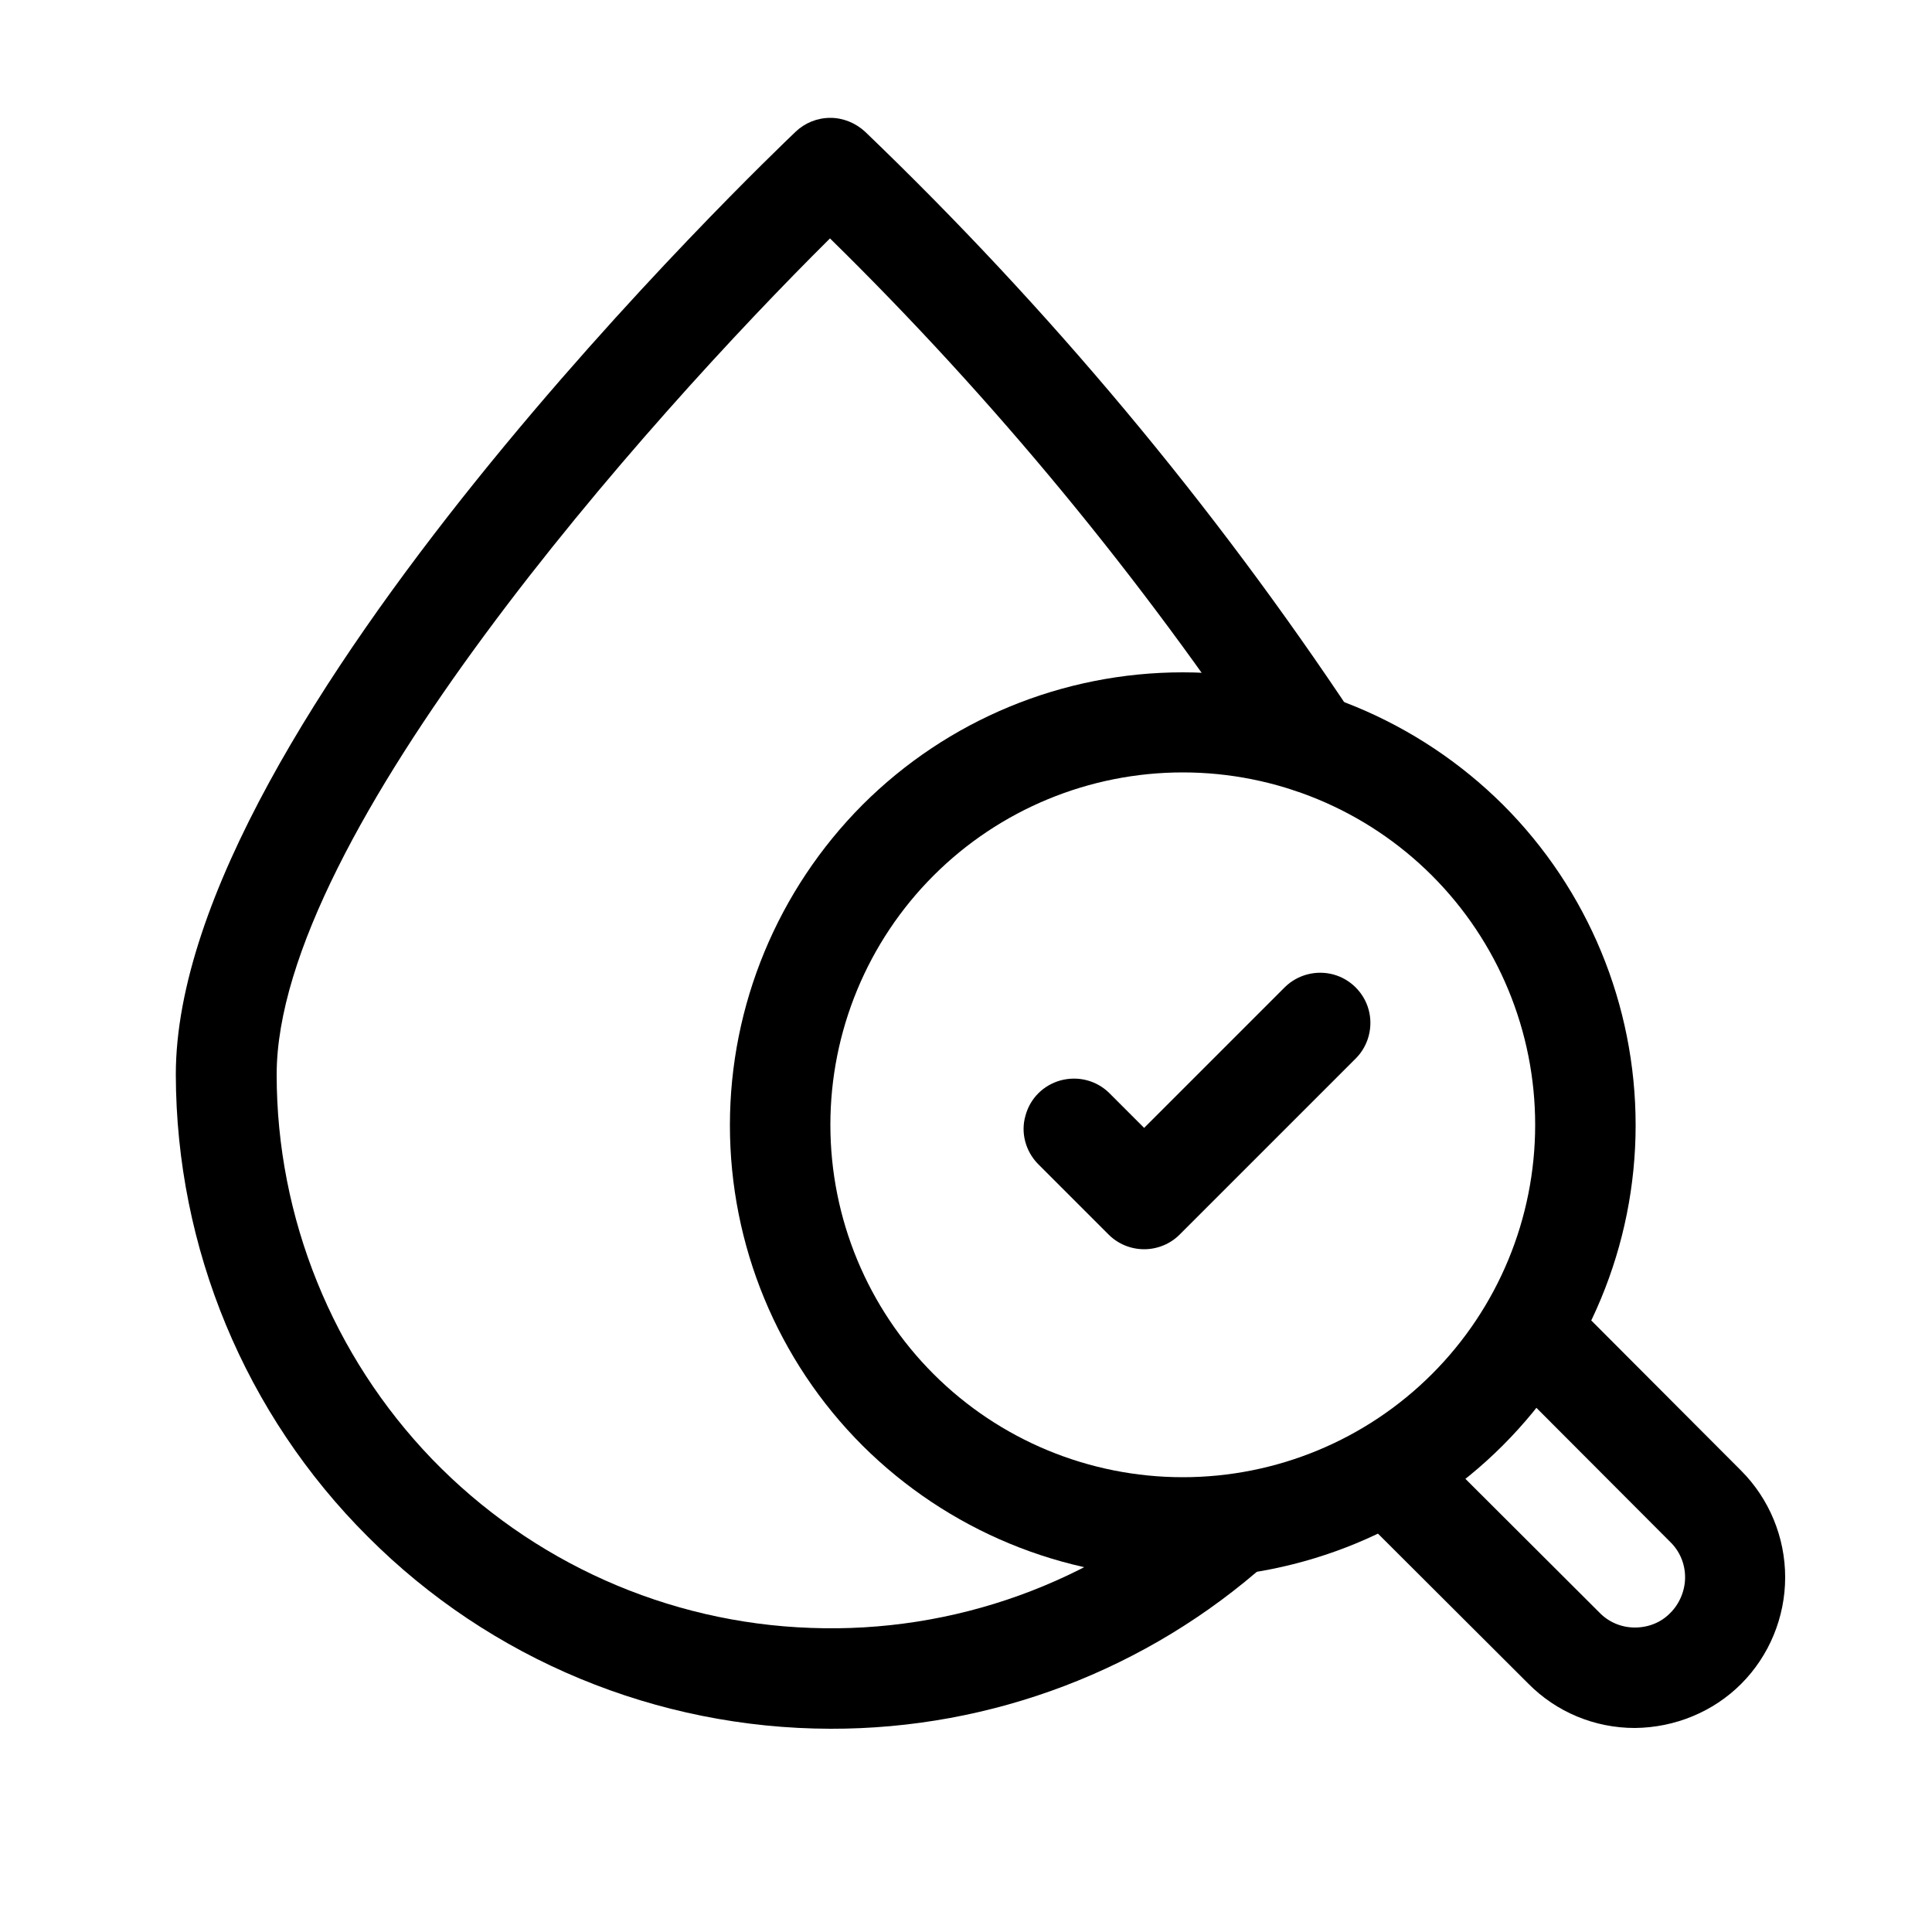
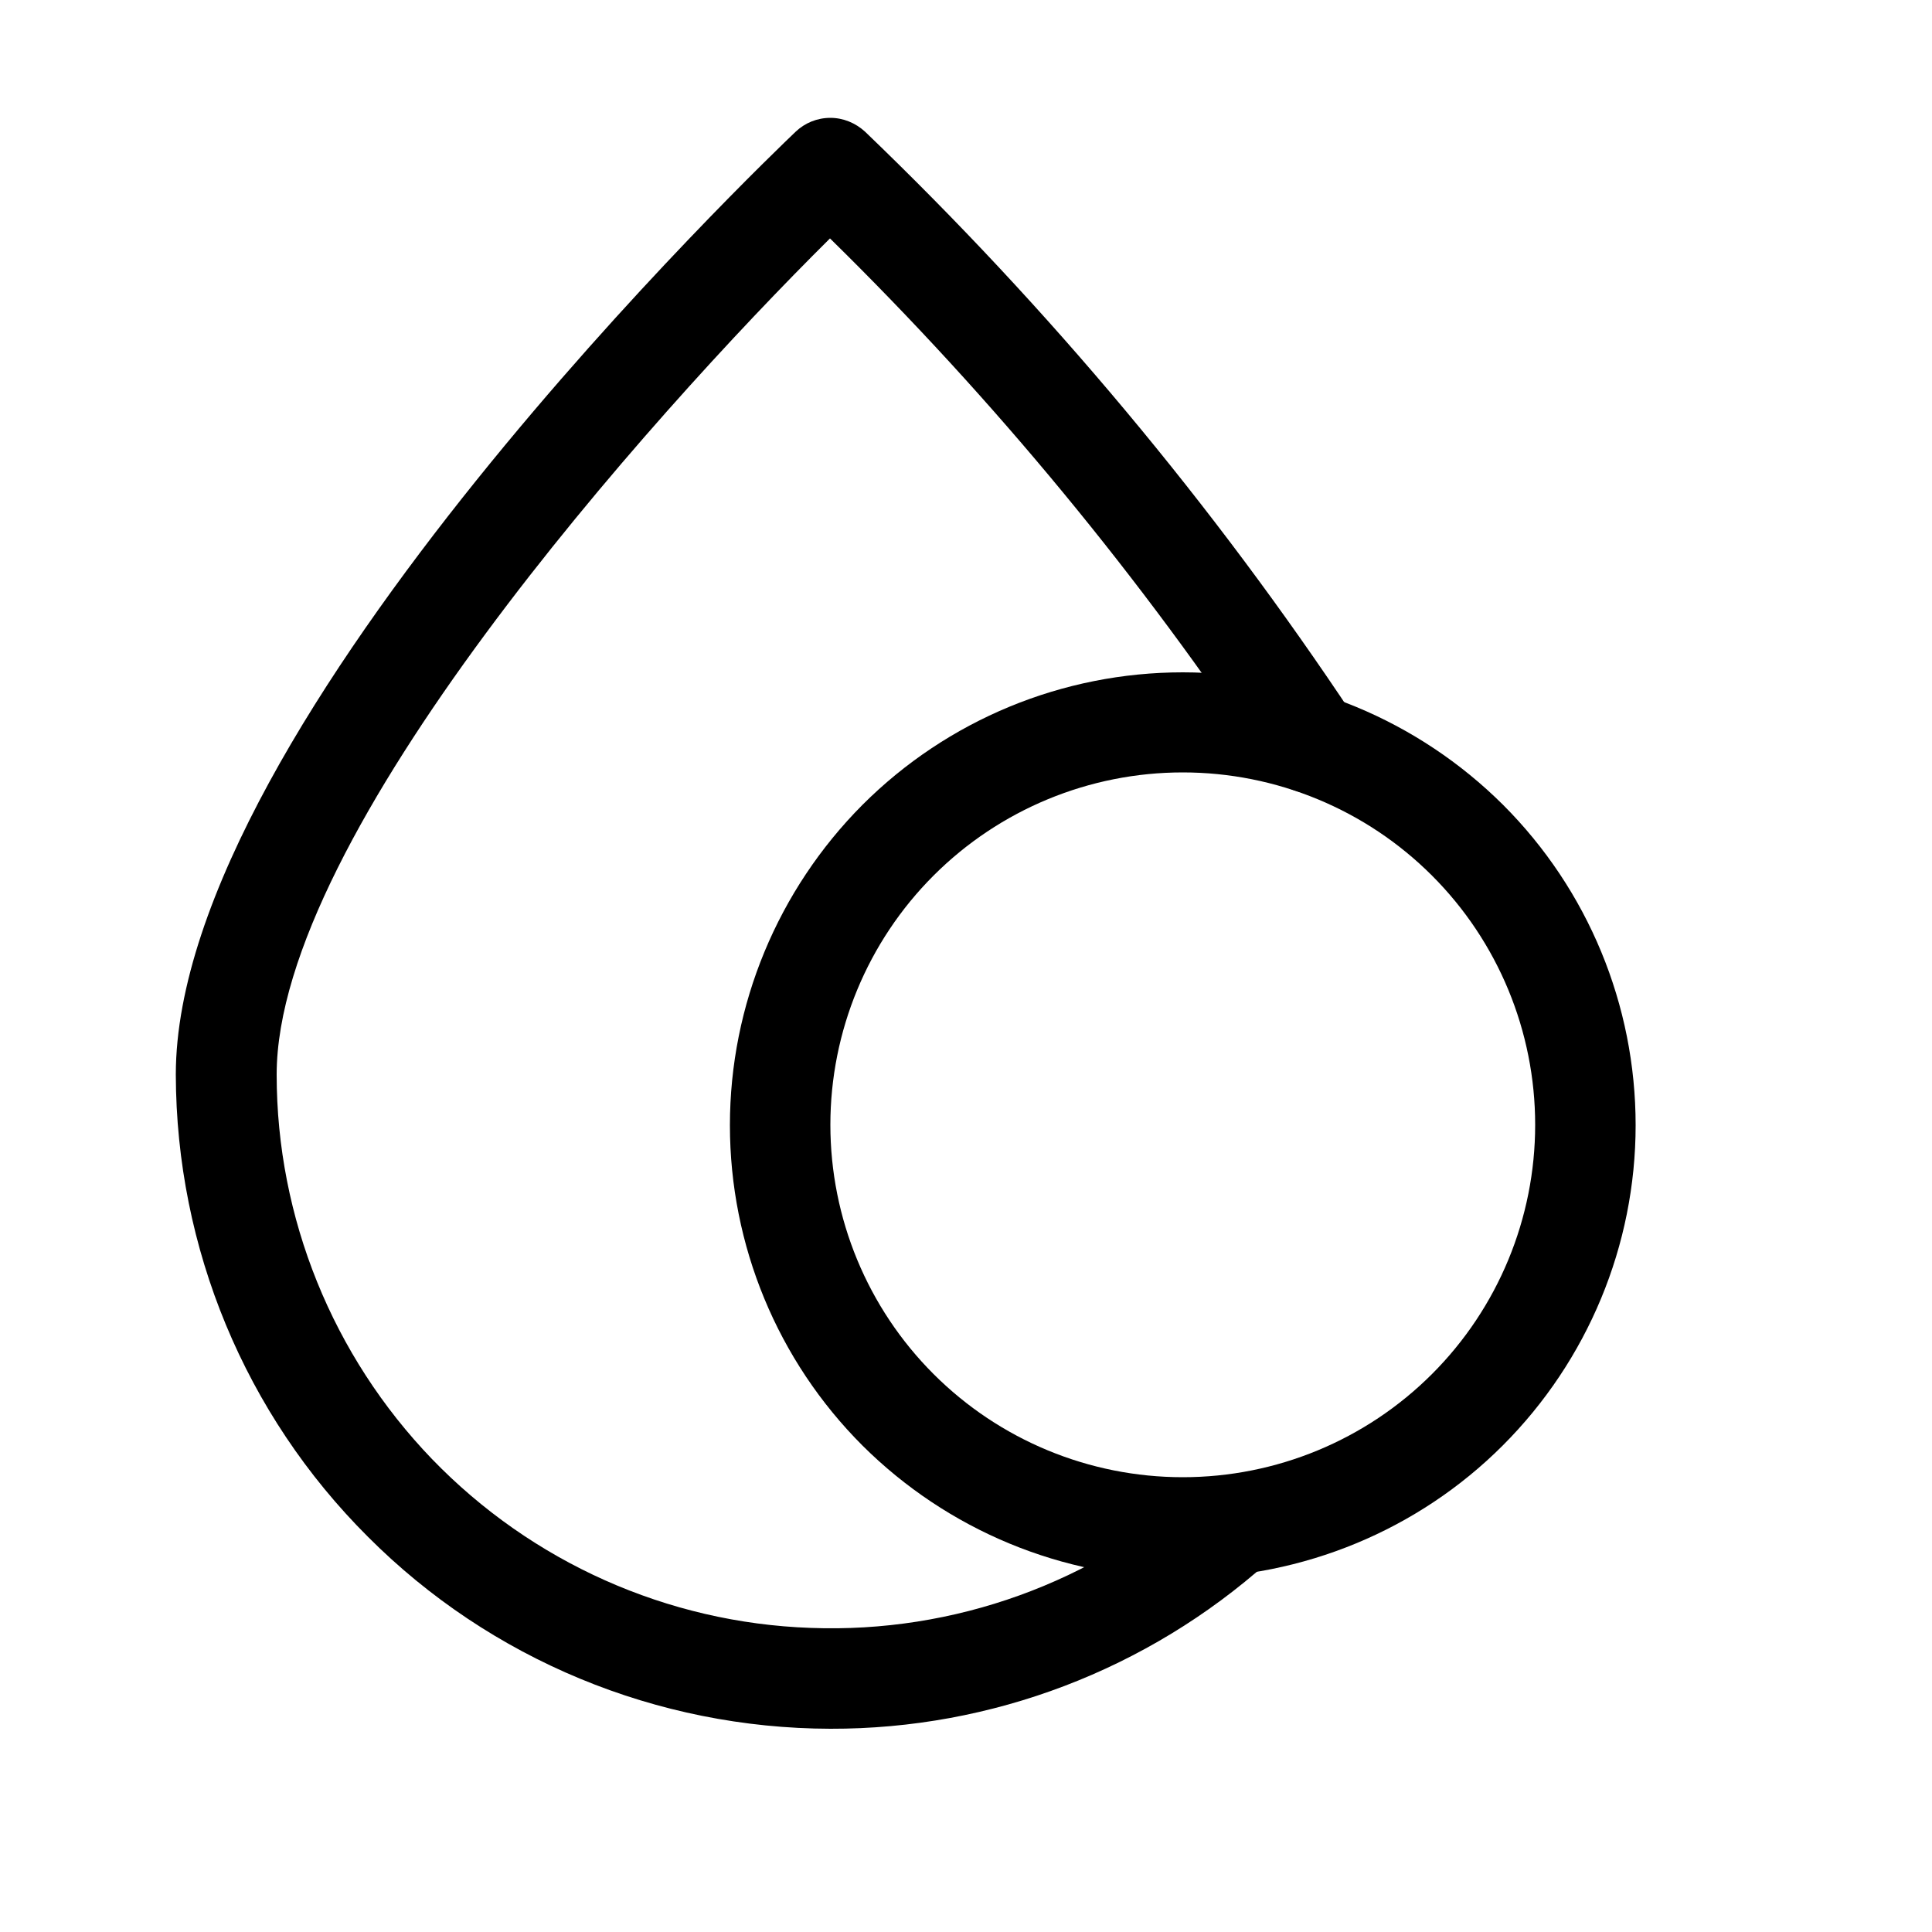
<svg xmlns="http://www.w3.org/2000/svg" version="1.2" baseProfile="tiny" id="Layer_3" x="0px" y="0px" viewBox="0 0 50 50" overflow="visible" xml:space="preserve">
  <g>
-     <path d="M42.31,44.72c-1.04,0-2.03-0.41-2.76-1.15l-4.57-4.56h0c-0.32-0.33-0.44-0.81-0.32-1.25c0.12-0.44,0.47-0.79,0.91-0.91   c0.44-0.12,0.92,0,1.25,0.32l4.57,4.56c0.24,0.25,0.57,0.39,0.92,0.39c0.35,0,0.68-0.13,0.92-0.38c0.24-0.24,0.38-0.58,0.38-0.92   c0-0.35-0.14-0.68-0.39-0.92l-4.56-4.57v0c-0.32-0.33-0.44-0.81-0.32-1.25c0.12-0.44,0.47-0.79,0.91-0.91   c0.44-0.12,0.92,0,1.25,0.32l4.56,4.57c0.73,0.73,1.14,1.73,1.14,2.76c0,1.03-0.41,2.03-1.14,2.76   C44.34,44.3,43.35,44.71,42.31,44.72L42.31,44.72z" />
-     <path d="M29.61,32.33c-0.35,0-0.68-0.14-0.92-0.38l-1.83-1.83c-0.32-0.33-0.45-0.81-0.32-1.25c0.12-0.45,0.47-0.79,0.91-0.91   c0.45-0.12,0.92,0,1.25,0.32l0.91,0.91l3.65-3.65c0.33-0.32,0.81-0.44,1.25-0.32c0.44,0.12,0.79,0.47,0.91,0.91   c0.12,0.44,0,0.92-0.32,1.25l-4.57,4.57C30.29,32.19,29.96,32.33,29.61,32.33L29.61,32.33z" />
    <path d="M30.61,40.84c-3.11,0-6.09-1.24-8.29-3.43c-2.2-2.2-3.43-5.18-3.43-8.29s1.24-6.09,3.43-8.29c2.2-2.2,5.18-3.43,8.29-3.43   s6.09,1.24,8.29,3.43c2.2,2.2,3.43,5.18,3.43,8.29c0,3.11-1.24,6.09-3.44,8.29C36.7,39.6,33.72,40.83,30.61,40.84L30.61,40.84z    M30.61,19.99c-2.42,0-4.74,0.96-6.45,2.67c-1.71,1.71-2.67,4.03-2.67,6.45s0.96,4.74,2.67,6.45c1.71,1.71,4.03,2.67,6.45,2.67   c2.42,0,4.74-0.96,6.45-2.67c1.71-1.71,2.67-4.03,2.67-6.45c0-2.42-0.96-4.74-2.67-6.45S33.03,19.99,30.61,19.99L30.61,19.99z" />
    <path d="M21.49,44.74c-4.49-0.01-8.8-1.79-11.97-4.97C6.34,36.6,4.56,32.3,4.55,27.81c0-9.09,15.39-23.78,16.04-24.4   c0.24-0.23,0.56-0.36,0.9-0.36c0.33,0,0.65,0.13,0.9,0.36c4.76,4.57,9,9.64,12.65,15.14c0.24,0.4,0.26,0.89,0.04,1.3   c-0.22,0.41-0.64,0.67-1.11,0.68c-0.46,0.01-0.9-0.22-1.15-0.62c-3.29-4.96-7.09-9.57-11.34-13.74   C16.78,10.83,7.16,21.61,7.16,27.81c0,3.71,1.45,7.28,4.02,9.95c2.58,2.67,6.09,4.24,9.8,4.37c3.71,0.14,7.33-1.17,10.09-3.64   c0.35-0.31,0.83-0.41,1.28-0.27c0.44,0.14,0.77,0.51,0.87,0.97c0.1,0.46-0.06,0.93-0.41,1.24C29.7,43.21,25.67,44.75,21.49,44.74   L21.49,44.74z" />
  </g>
</svg>